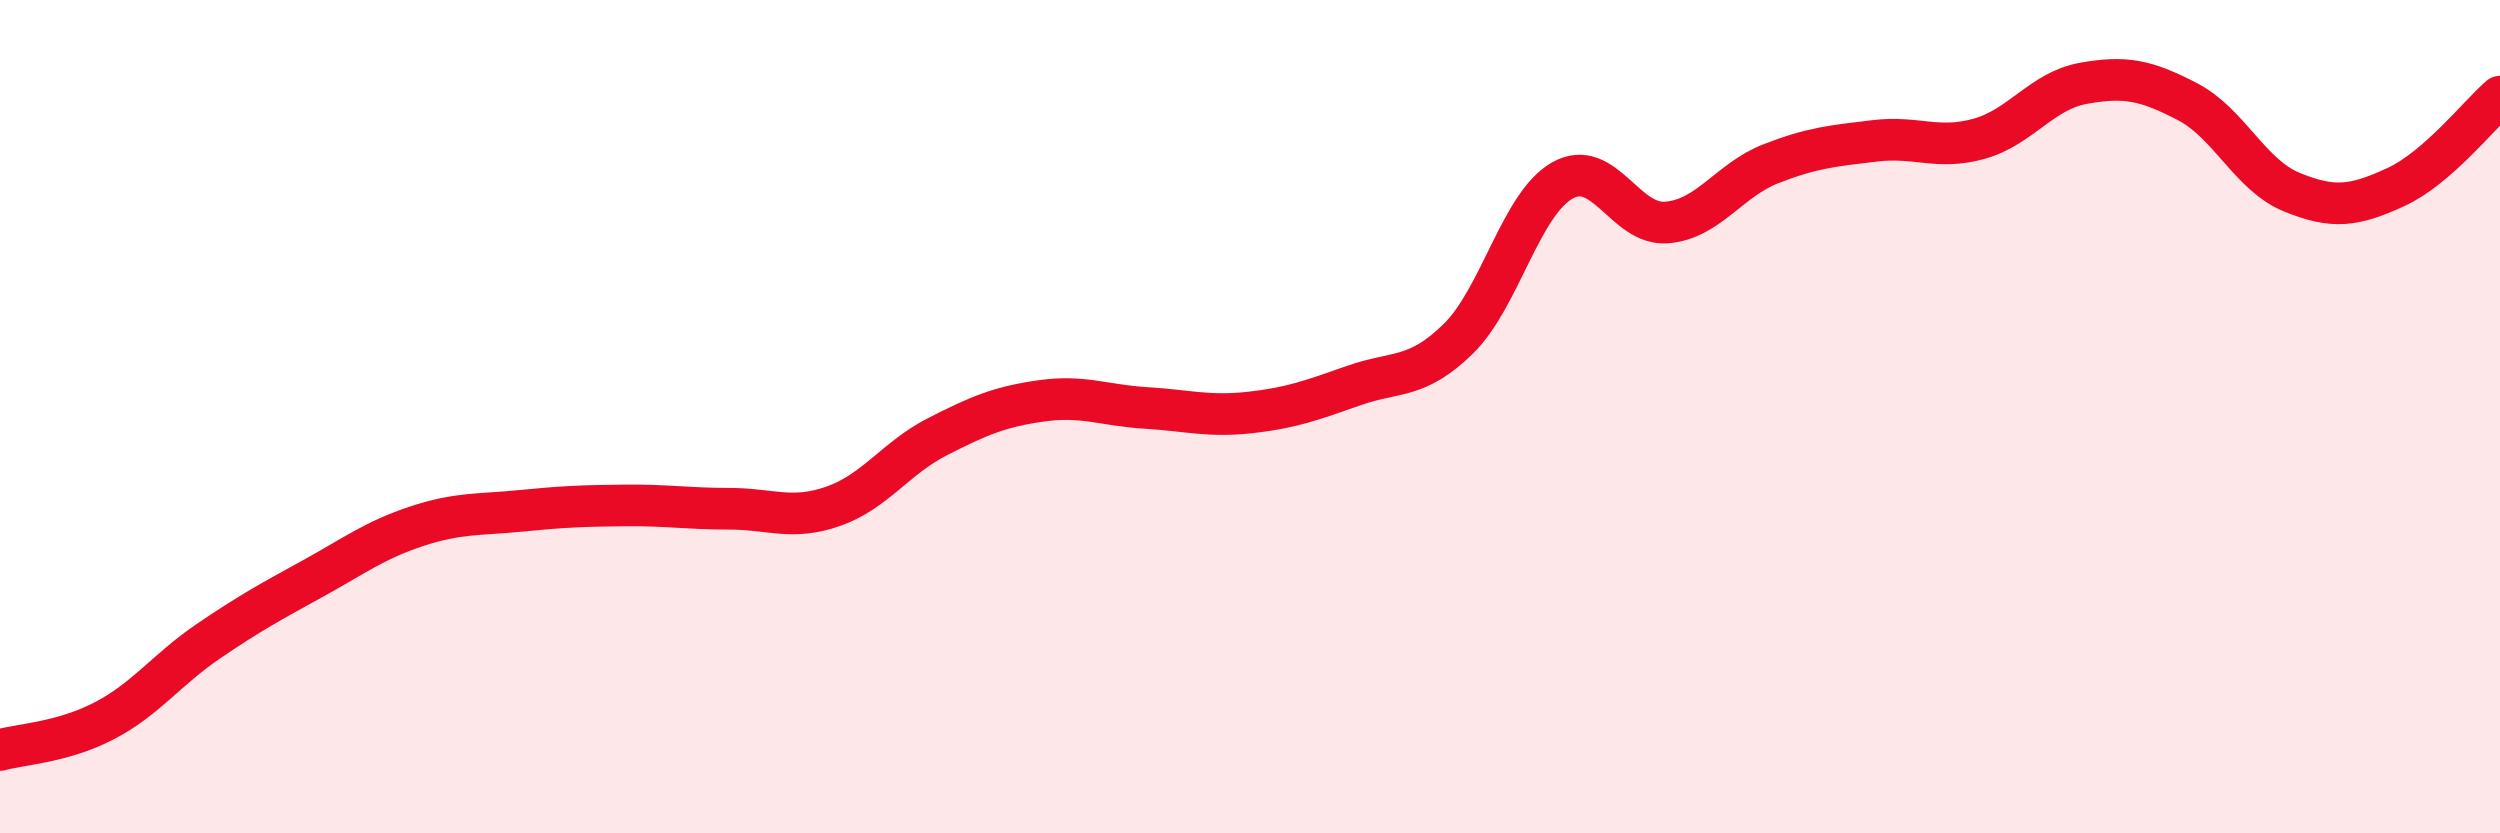
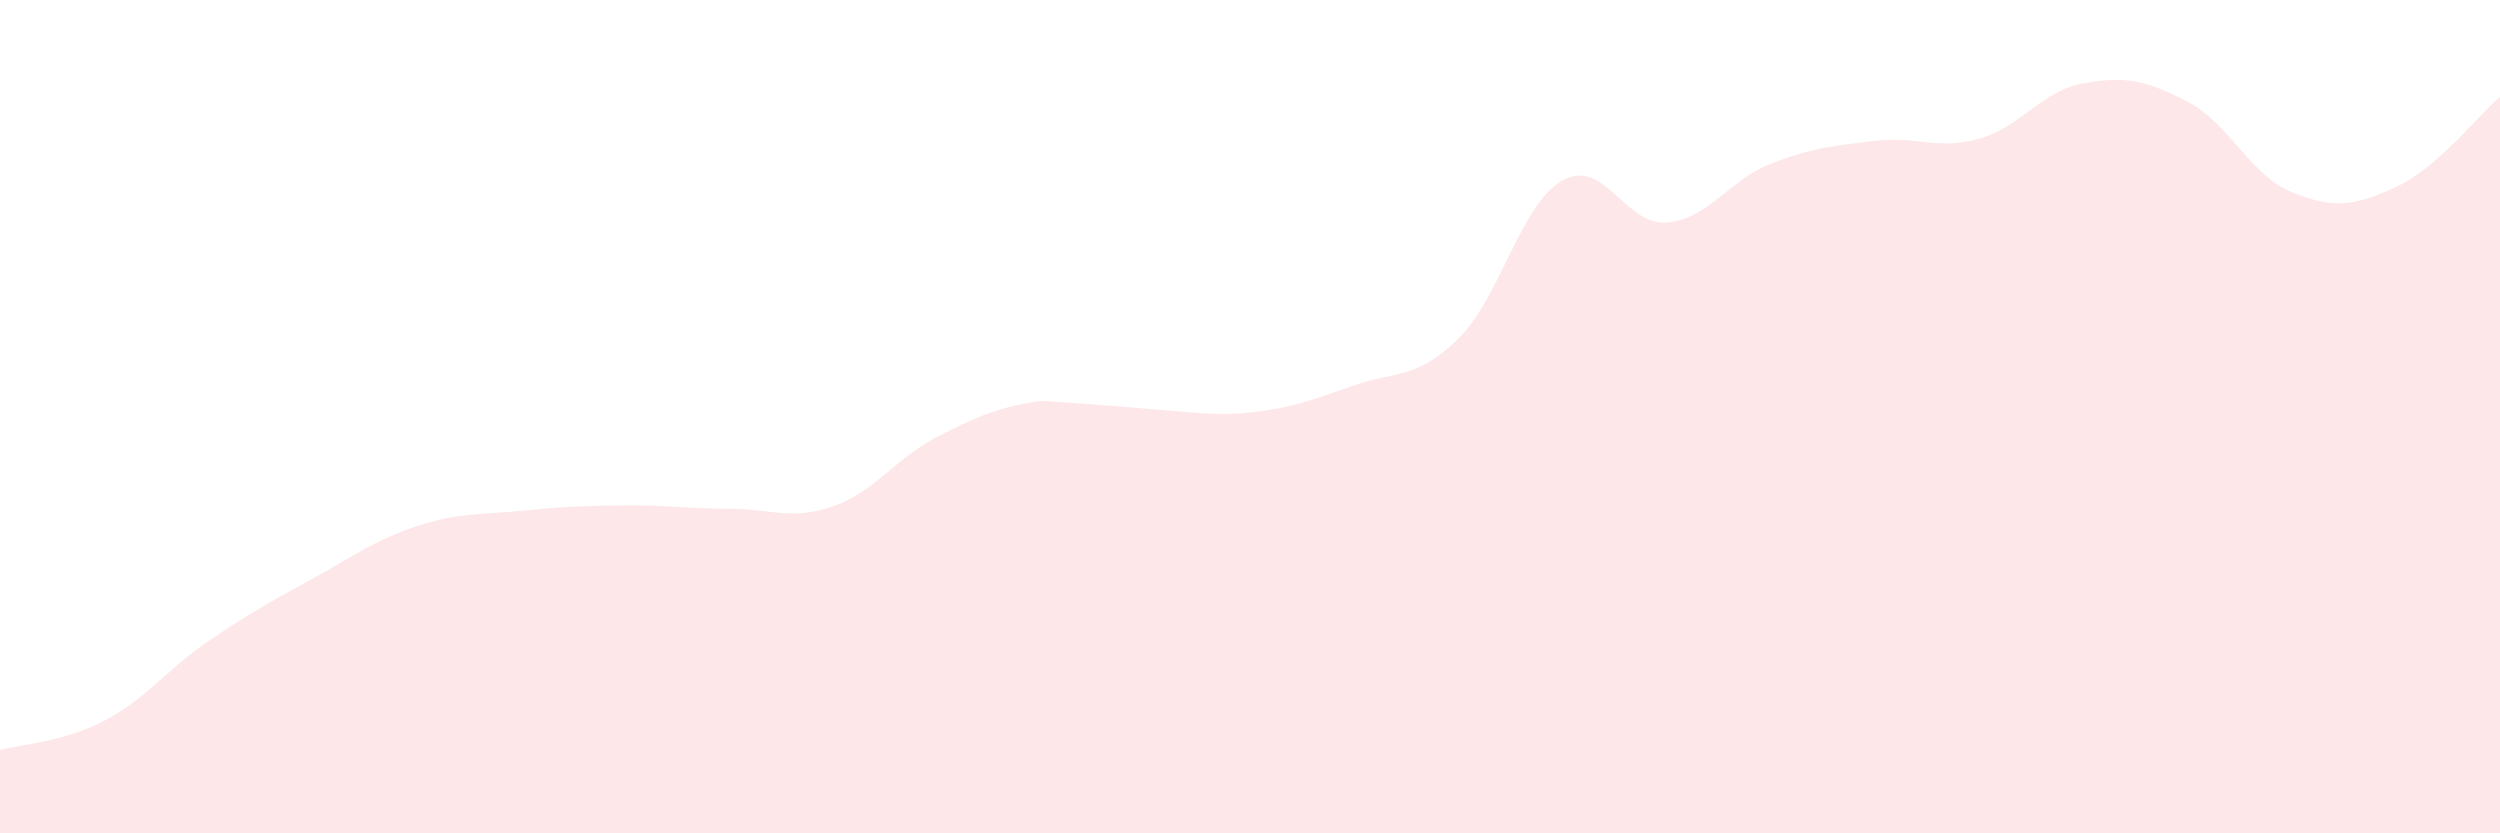
<svg xmlns="http://www.w3.org/2000/svg" width="60" height="20" viewBox="0 0 60 20">
-   <path d="M 0,18 C 0.5,17.86 1.5,17.82 2.5,17.3 C 3.5,16.78 4,16.07 5,15.39 C 6,14.71 6.5,14.44 7.5,13.89 C 8.5,13.34 9,12.96 10,12.63 C 11,12.3 11.5,12.36 12.5,12.26 C 13.5,12.16 14,12.14 15,12.13 C 16,12.12 16.5,12.21 17.5,12.21 C 18.5,12.21 19,12.5 20,12.15 C 21,11.8 21.5,10.99 22.5,10.48 C 23.5,9.97 24,9.76 25,9.62 C 26,9.48 26.5,9.73 27.5,9.79 C 28.5,9.85 29,10.01 30,9.9 C 31,9.79 31.5,9.6 32.5,9.25 C 33.5,8.9 34,9.11 35,8.13 C 36,7.15 36.5,4.89 37.5,4.33 C 38.5,3.77 39,5.42 40,5.34 C 41,5.26 41.5,4.32 42.5,3.93 C 43.5,3.54 44,3.5 45,3.38 C 46,3.26 46.5,3.61 47.5,3.33 C 48.5,3.05 49,2.18 50,2 C 51,1.82 51.5,1.92 52.5,2.44 C 53.5,2.96 54,4.2 55,4.61 C 56,5.02 56.5,4.95 57.5,4.49 C 58.5,4.03 59.5,2.75 60,2.32L60 20L0 20Z" fill="#EB0A25" opacity="0.1" stroke-linecap="round" stroke-linejoin="round" />
-   <path d="M 0,18 C 0.5,17.86 1.5,17.82 2.5,17.3 C 3.5,16.78 4,16.07 5,15.39 C 6,14.71 6.5,14.44 7.5,13.89 C 8.5,13.34 9,12.96 10,12.63 C 11,12.3 11.5,12.36 12.5,12.26 C 13.5,12.16 14,12.14 15,12.13 C 16,12.12 16.5,12.21 17.5,12.21 C 18.5,12.21 19,12.5 20,12.15 C 21,11.8 21.5,10.99 22.5,10.48 C 23.5,9.97 24,9.76 25,9.62 C 26,9.48 26.5,9.73 27.5,9.79 C 28.5,9.85 29,10.01 30,9.9 C 31,9.79 31.5,9.6 32.5,9.25 C 33.5,8.9 34,9.11 35,8.13 C 36,7.15 36.5,4.89 37.5,4.33 C 38.5,3.77 39,5.42 40,5.34 C 41,5.26 41.5,4.32 42.5,3.93 C 43.5,3.54 44,3.5 45,3.38 C 46,3.26 46.5,3.61 47.5,3.33 C 48.5,3.05 49,2.18 50,2 C 51,1.82 51.5,1.92 52.5,2.44 C 53.5,2.96 54,4.2 55,4.61 C 56,5.02 56.5,4.95 57.5,4.49 C 58.5,4.03 59.5,2.75 60,2.32" stroke="#EB0A25" stroke-width="1" fill="none" stroke-linecap="round" stroke-linejoin="round" />
+   <path d="M 0,18 C 0.5,17.86 1.5,17.82 2.5,17.3 C 3.5,16.78 4,16.07 5,15.39 C 6,14.71 6.5,14.44 7.5,13.89 C 8.5,13.34 9,12.96 10,12.63 C 11,12.3 11.5,12.36 12.5,12.26 C 13.5,12.16 14,12.14 15,12.13 C 16,12.12 16.5,12.21 17.5,12.21 C 18.5,12.21 19,12.5 20,12.15 C 21,11.8 21.5,10.99 22.5,10.48 C 23.5,9.97 24,9.76 25,9.62 C 28.5,9.85 29,10.01 30,9.9 C 31,9.79 31.5,9.6 32.5,9.25 C 33.5,8.9 34,9.11 35,8.13 C 36,7.15 36.5,4.89 37.5,4.33 C 38.5,3.77 39,5.42 40,5.34 C 41,5.26 41.5,4.32 42.5,3.93 C 43.5,3.54 44,3.5 45,3.38 C 46,3.26 46.5,3.61 47.5,3.33 C 48.5,3.05 49,2.18 50,2 C 51,1.82 51.5,1.92 52.5,2.44 C 53.5,2.96 54,4.2 55,4.61 C 56,5.02 56.5,4.95 57.5,4.49 C 58.5,4.03 59.5,2.75 60,2.32L60 20L0 20Z" fill="#EB0A25" opacity="0.1" stroke-linecap="round" stroke-linejoin="round" />
</svg>